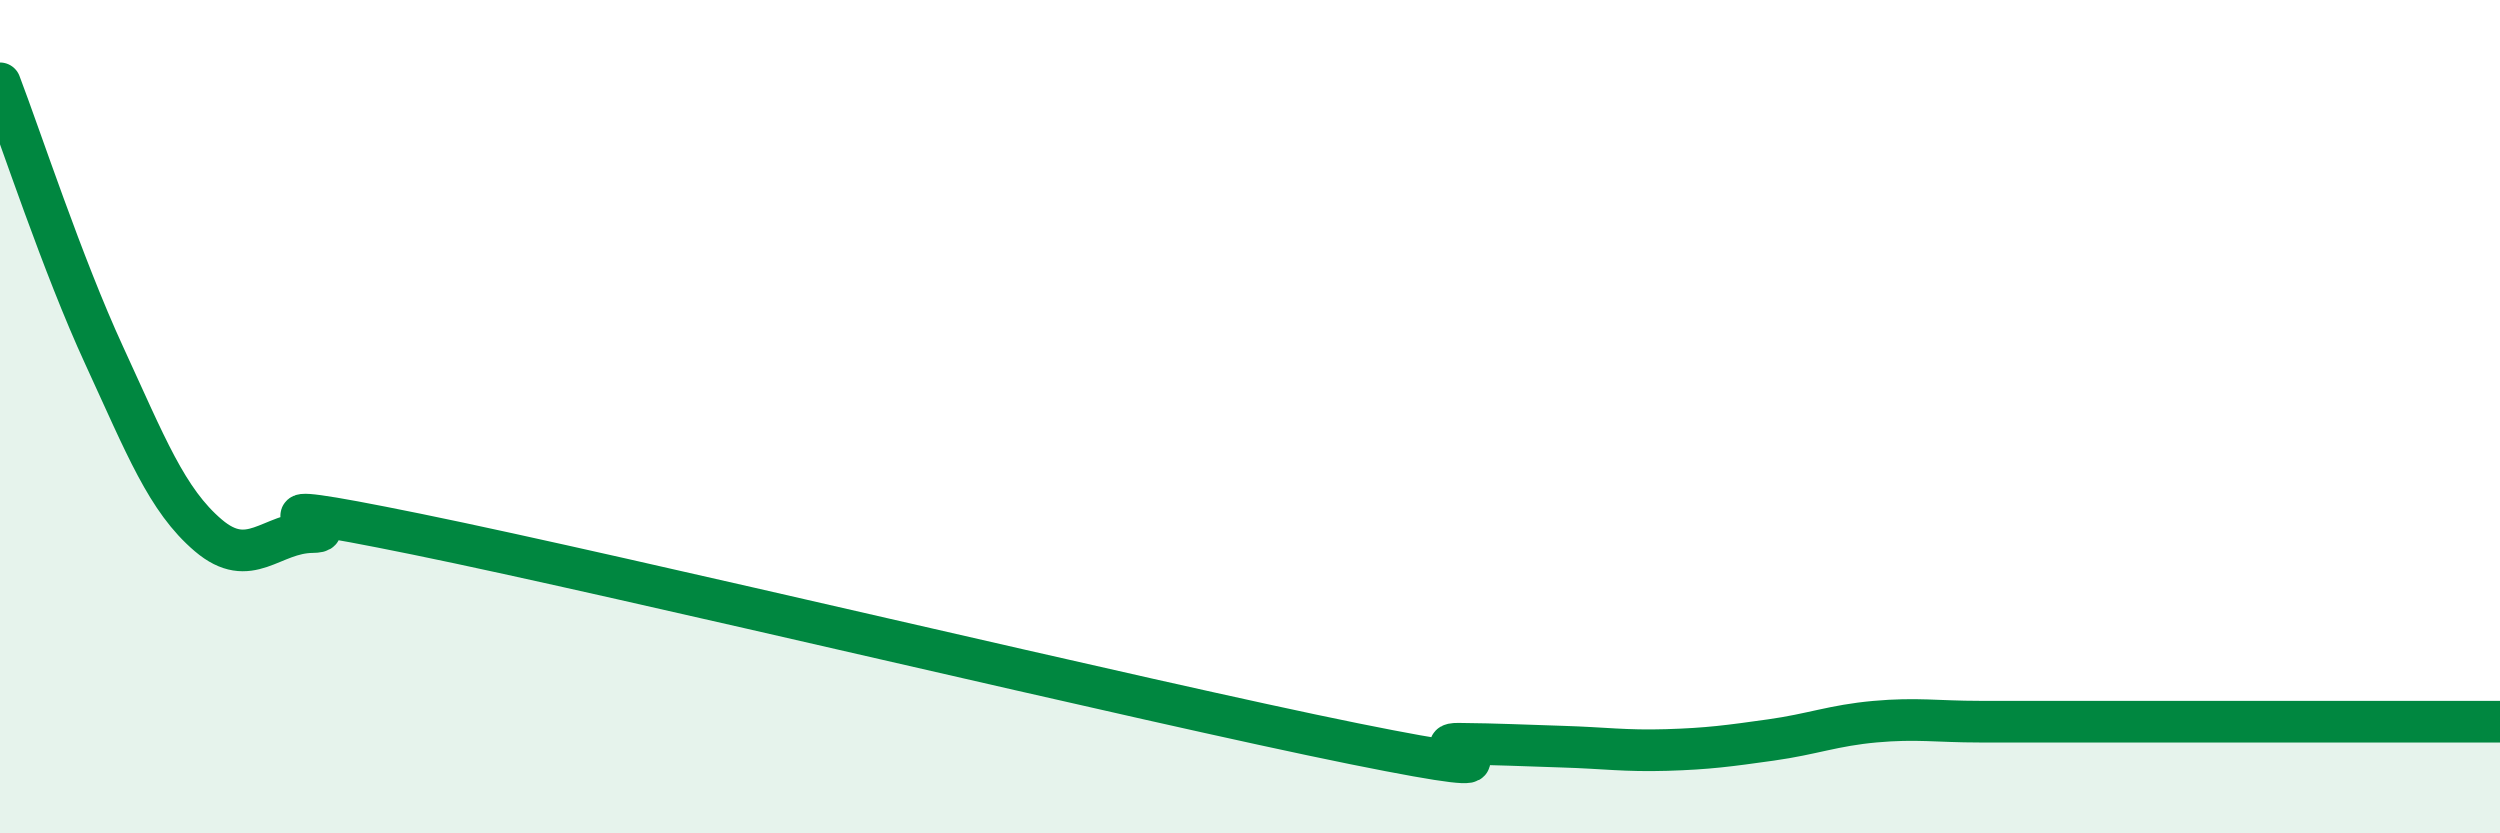
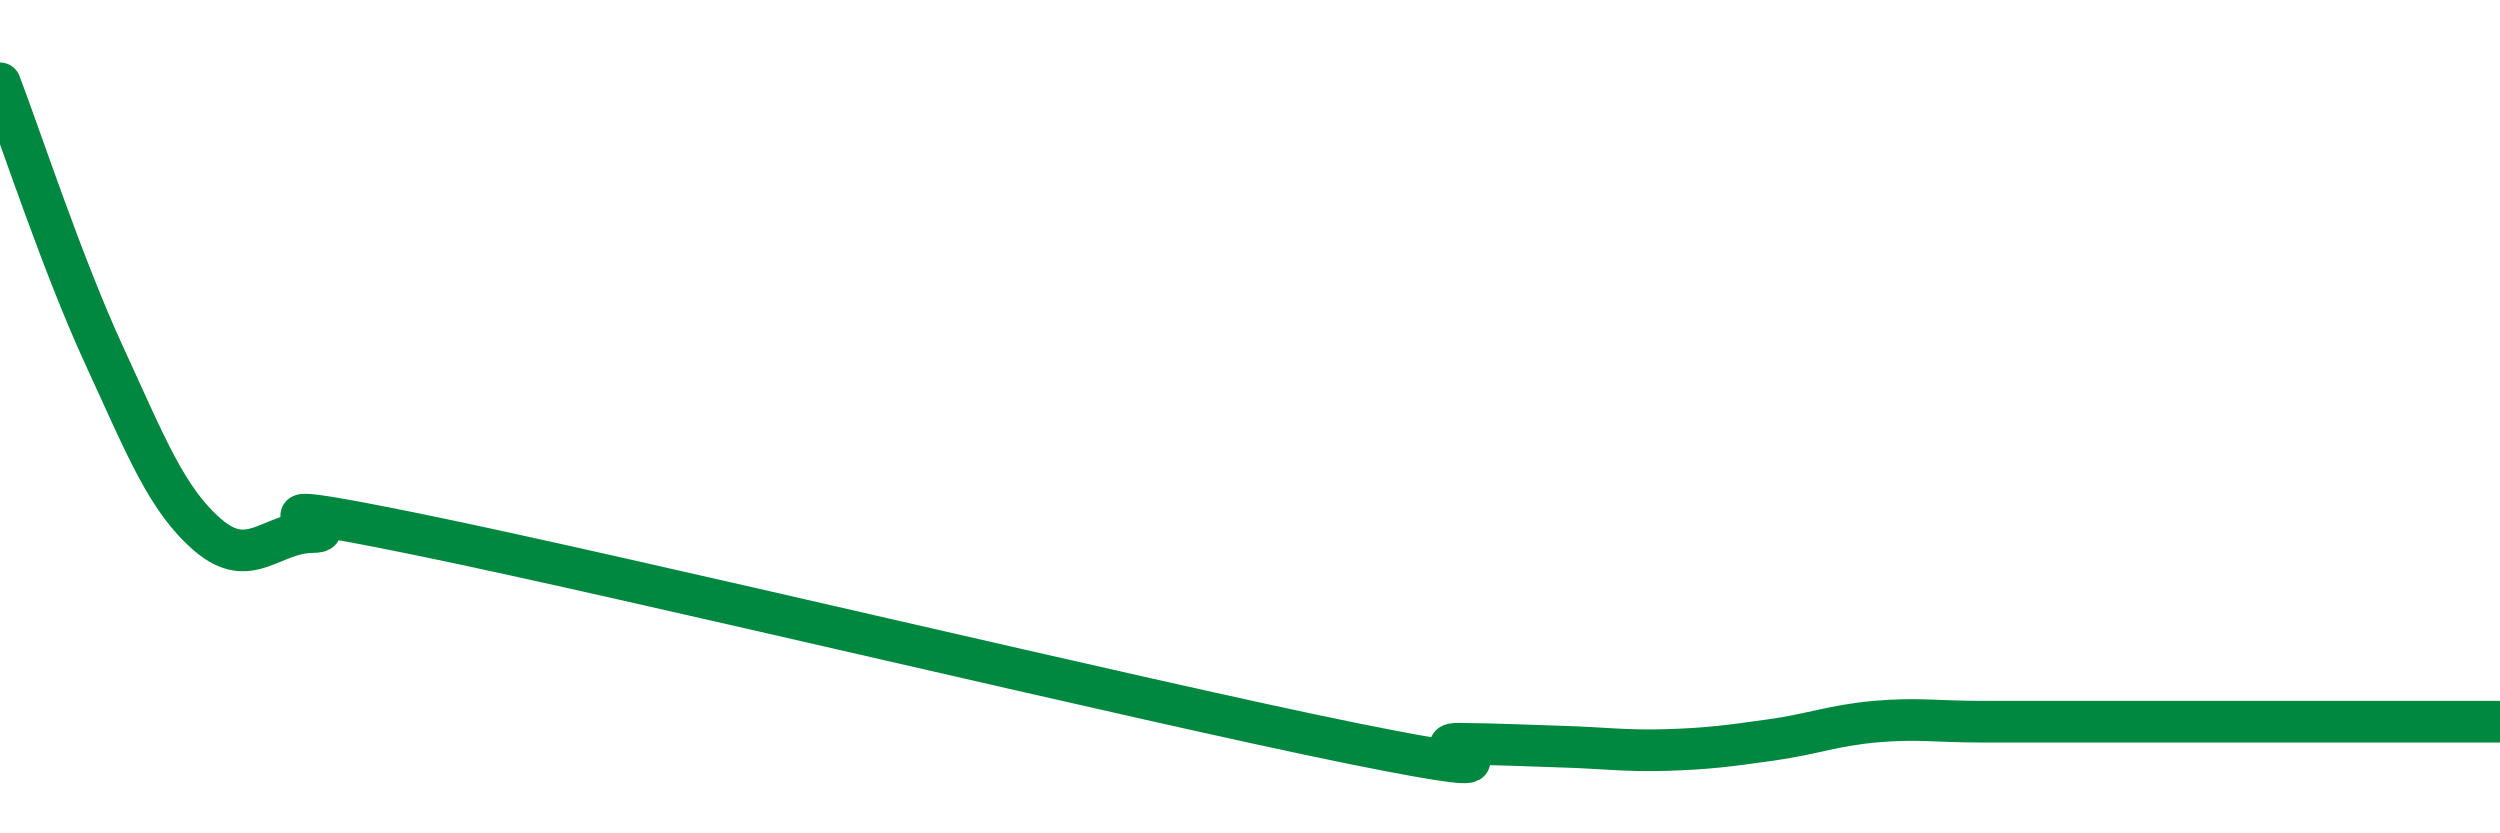
<svg xmlns="http://www.w3.org/2000/svg" width="60" height="20" viewBox="0 0 60 20">
-   <path d="M 0,2 C 0.5,3.31 1.5,6.36 2.5,8.53 C 3.5,10.7 4,12 5,12.85 C 6,13.7 6.5,12.78 7.5,12.77 C 8.5,12.76 5,11.8 10,12.82 C 15,13.84 27.5,16.84 32.5,17.85 C 37.5,18.86 34,17.84 35,17.85 C 36,17.86 36.5,17.89 37.5,17.92 C 38.5,17.95 39,18.03 40,18 C 41,17.97 41.5,17.9 42.5,17.76 C 43.5,17.62 44,17.41 45,17.32 C 46,17.23 46.5,17.32 47.5,17.32 C 48.5,17.32 49,17.32 50,17.32 C 51,17.32 51.5,17.32 52.5,17.32 C 53.5,17.32 53.5,17.32 55,17.32 C 56.5,17.32 59,17.32 60,17.32L60 20L0 20Z" fill="#008740" opacity="0.1" stroke-linecap="round" stroke-linejoin="round" />
  <path d="M 0,2 C 0.5,3.31 1.5,6.36 2.5,8.53 C 3.5,10.7 4,12 5,12.85 C 6,13.7 6.5,12.78 7.5,12.77 C 8.5,12.76 5,11.8 10,12.82 C 15,13.84 27.5,16.84 32.5,17.85 C 37.5,18.86 34,17.84 35,17.85 C 36,17.86 36.5,17.89 37.5,17.92 C 38.5,17.95 39,18.03 40,18 C 41,17.97 41.5,17.9 42.5,17.76 C 43.5,17.62 44,17.41 45,17.32 C 46,17.23 46.5,17.32 47.5,17.32 C 48.5,17.32 49,17.32 50,17.32 C 51,17.32 51.5,17.32 52.5,17.32 C 53.5,17.32 53.5,17.32 55,17.32 C 56.5,17.32 59,17.32 60,17.32" stroke="#008740" stroke-width="1" fill="none" stroke-linecap="round" stroke-linejoin="round" />
</svg>